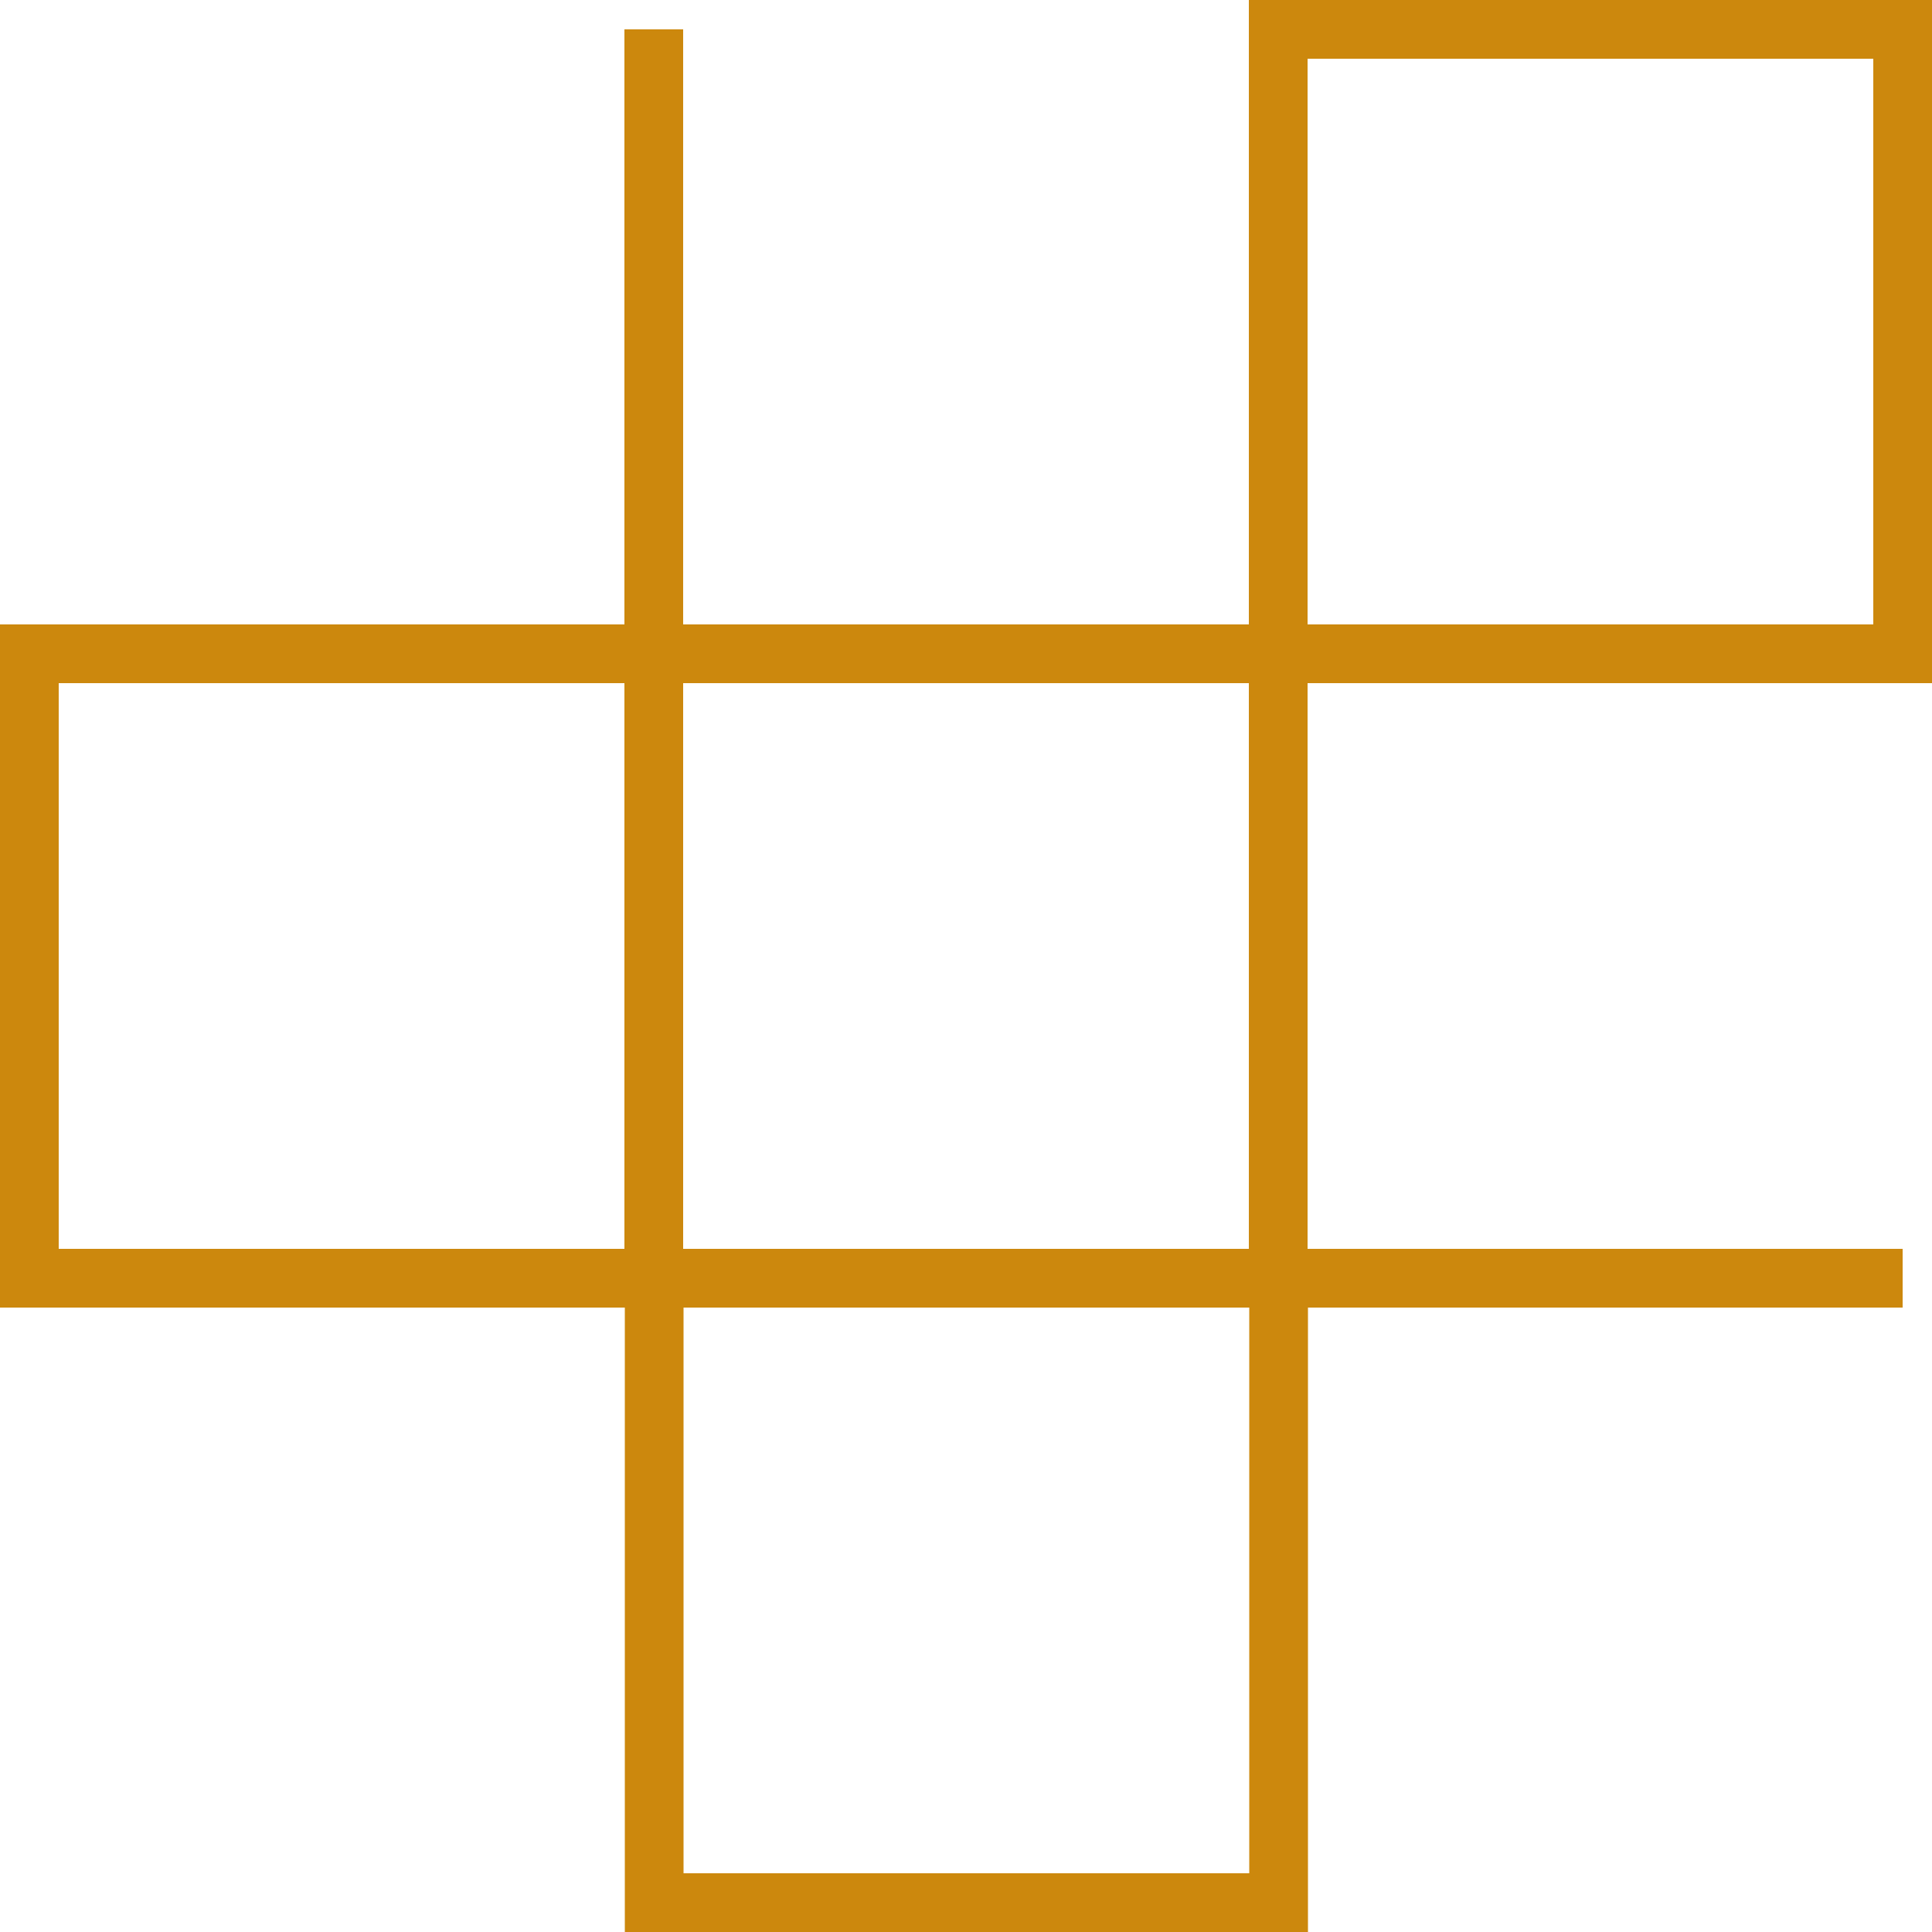
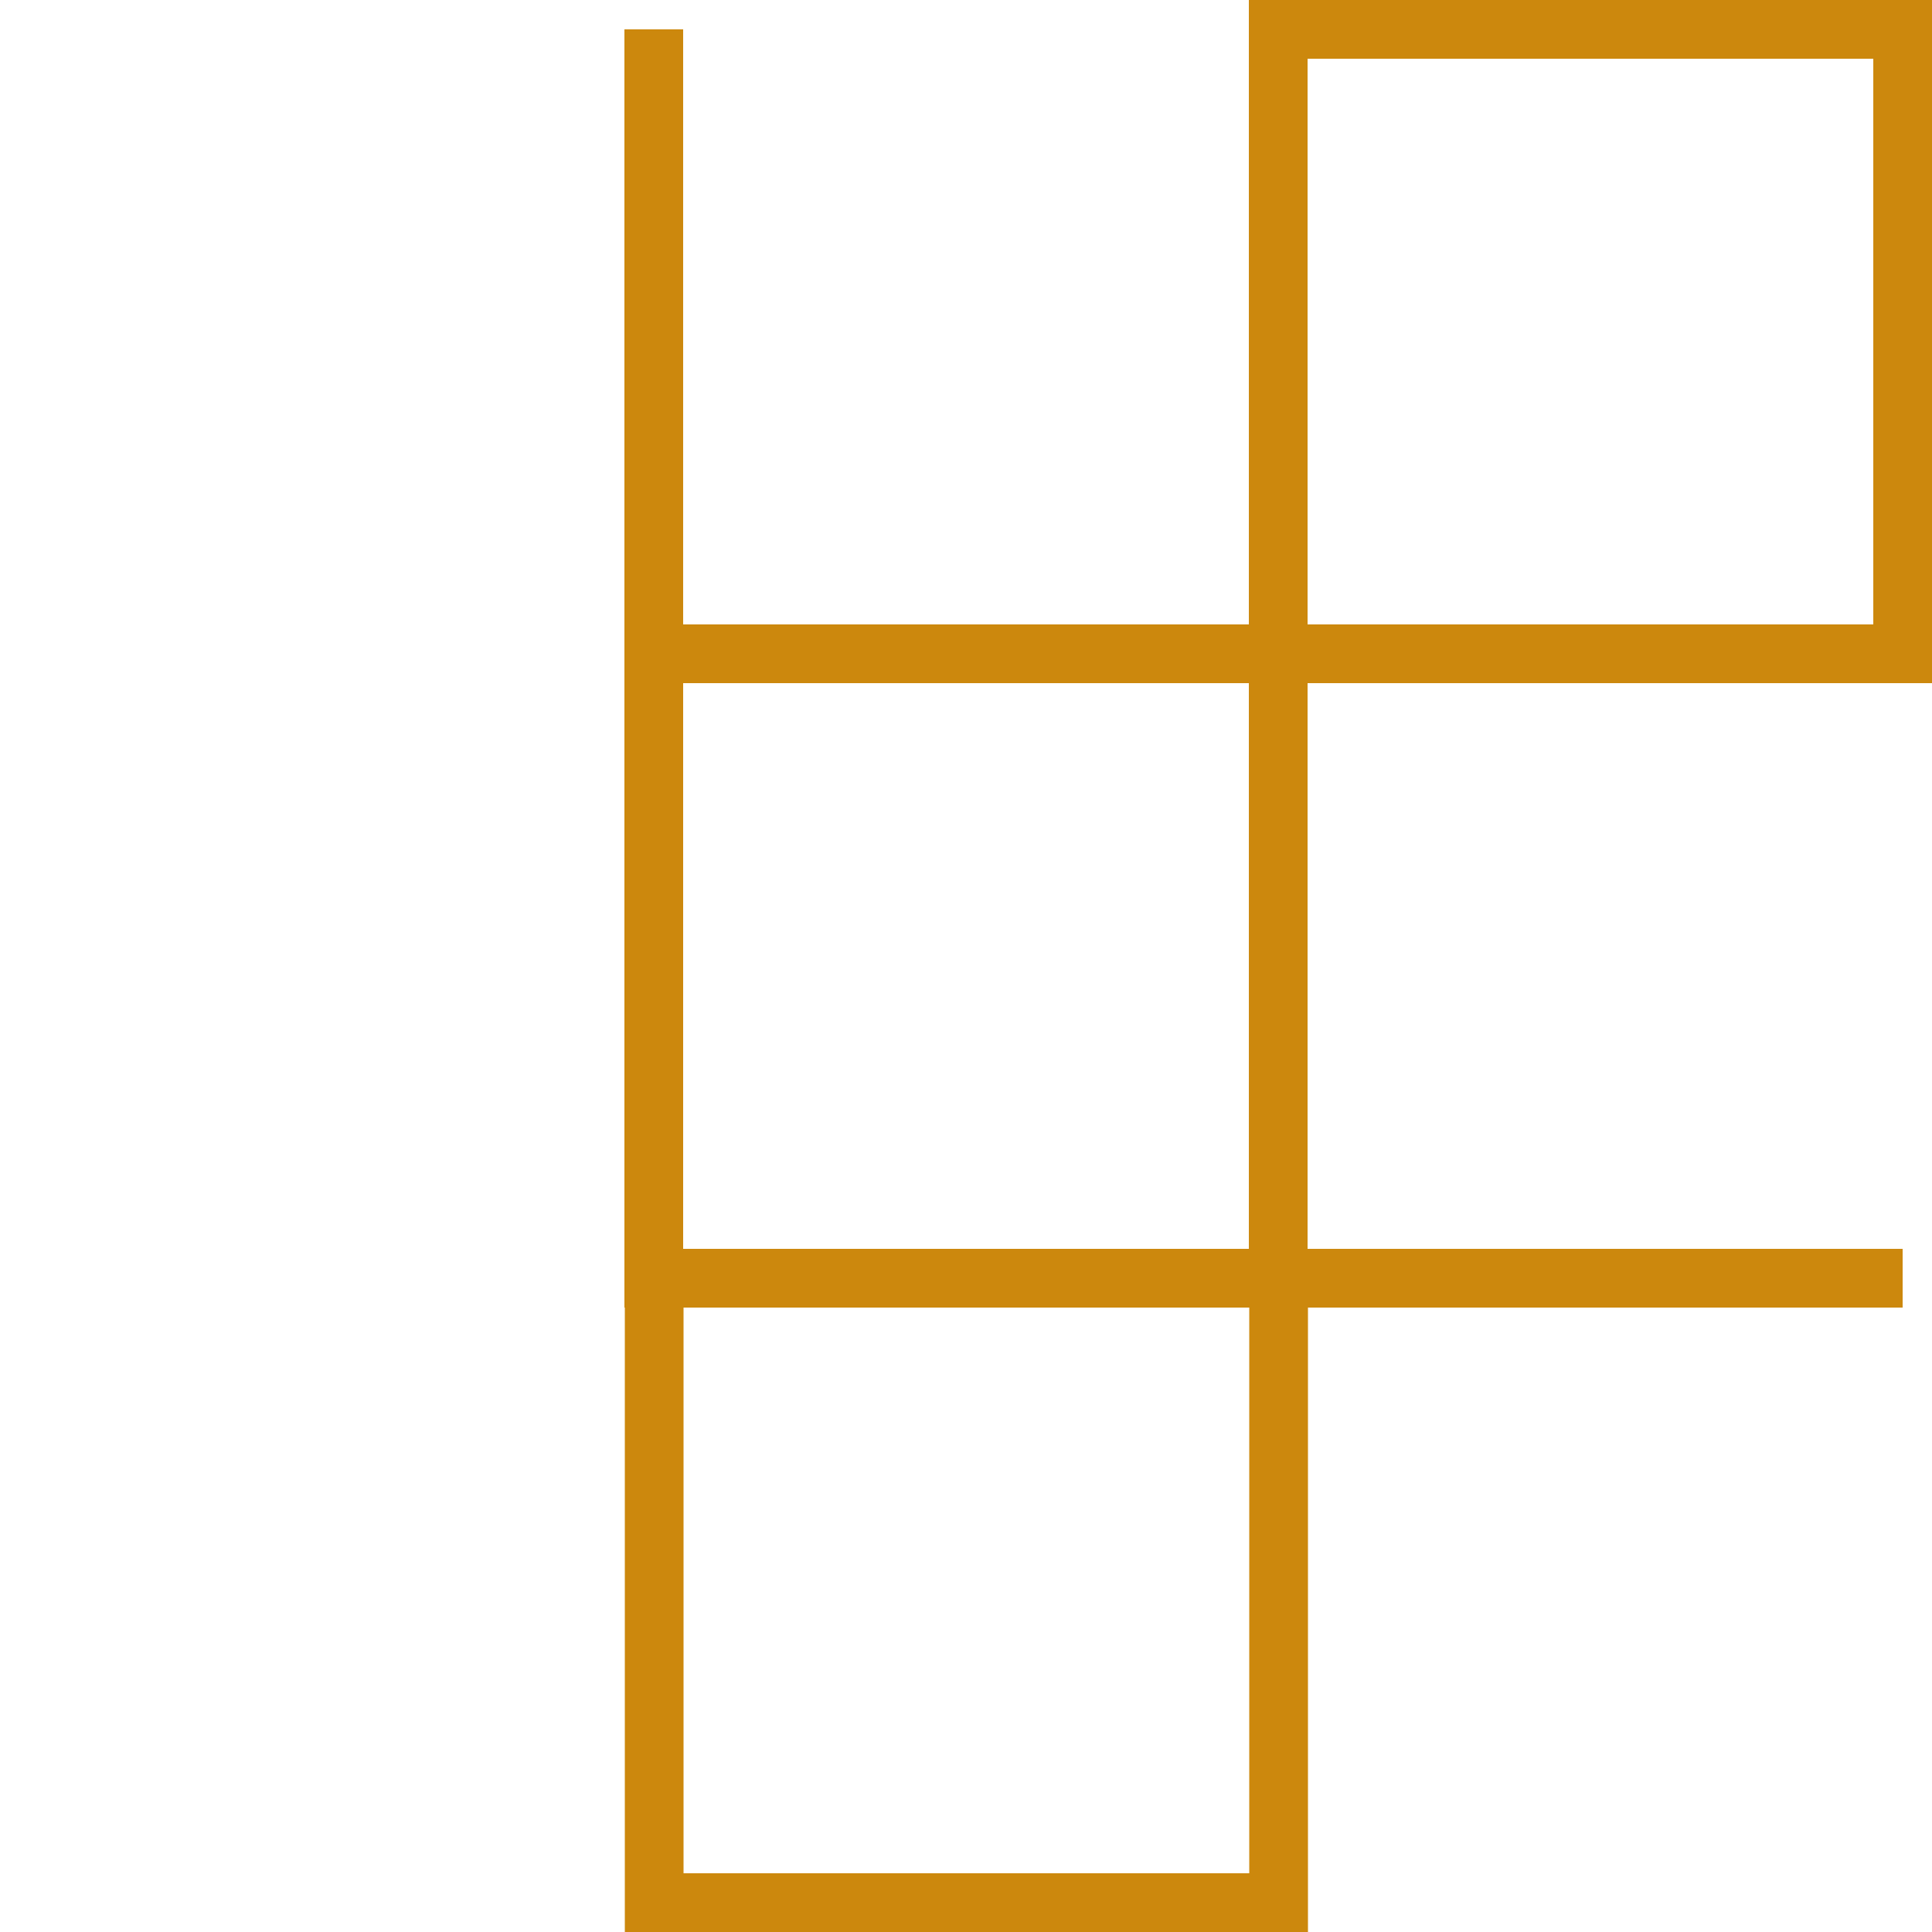
<svg xmlns="http://www.w3.org/2000/svg" id="_レイヤー_2" data-name="レイヤー 2" width="17.18mm" height="17.18mm" viewBox="0 0 48.7 48.7">
  <defs>
    <style>
      .cls-1 {
        fill: none;
        stroke: #cc880d;
        stroke-miterlimit: 10;
        stroke-width: 1.48px;
      }
    </style>
  </defs>
  <g id="_レイヤー_2-2" data-name="レイヤー 2">
    <g>
      <rect class="cls-1" x="32.22" y=".74" width="15.74" height="15.74" transform="translate(48.7 -31.48) rotate(90)" />
      <rect class="cls-1" x="16.48" y="16.48" width="15.74" height="15.74" transform="translate(48.7) rotate(90)" />
-       <rect class="cls-1" x=".74" y="16.48" width="15.74" height="15.74" transform="translate(32.96 15.74) rotate(90)" />
      <rect class="cls-1" x="16.48" y="32.22" width="15.74" height="15.74" transform="translate(64.45 15.74) rotate(90)" />
      <polyline class="cls-1" points="16.48 .74 16.48 32.22 47.96 32.22" />
    </g>
  </g>
</svg>